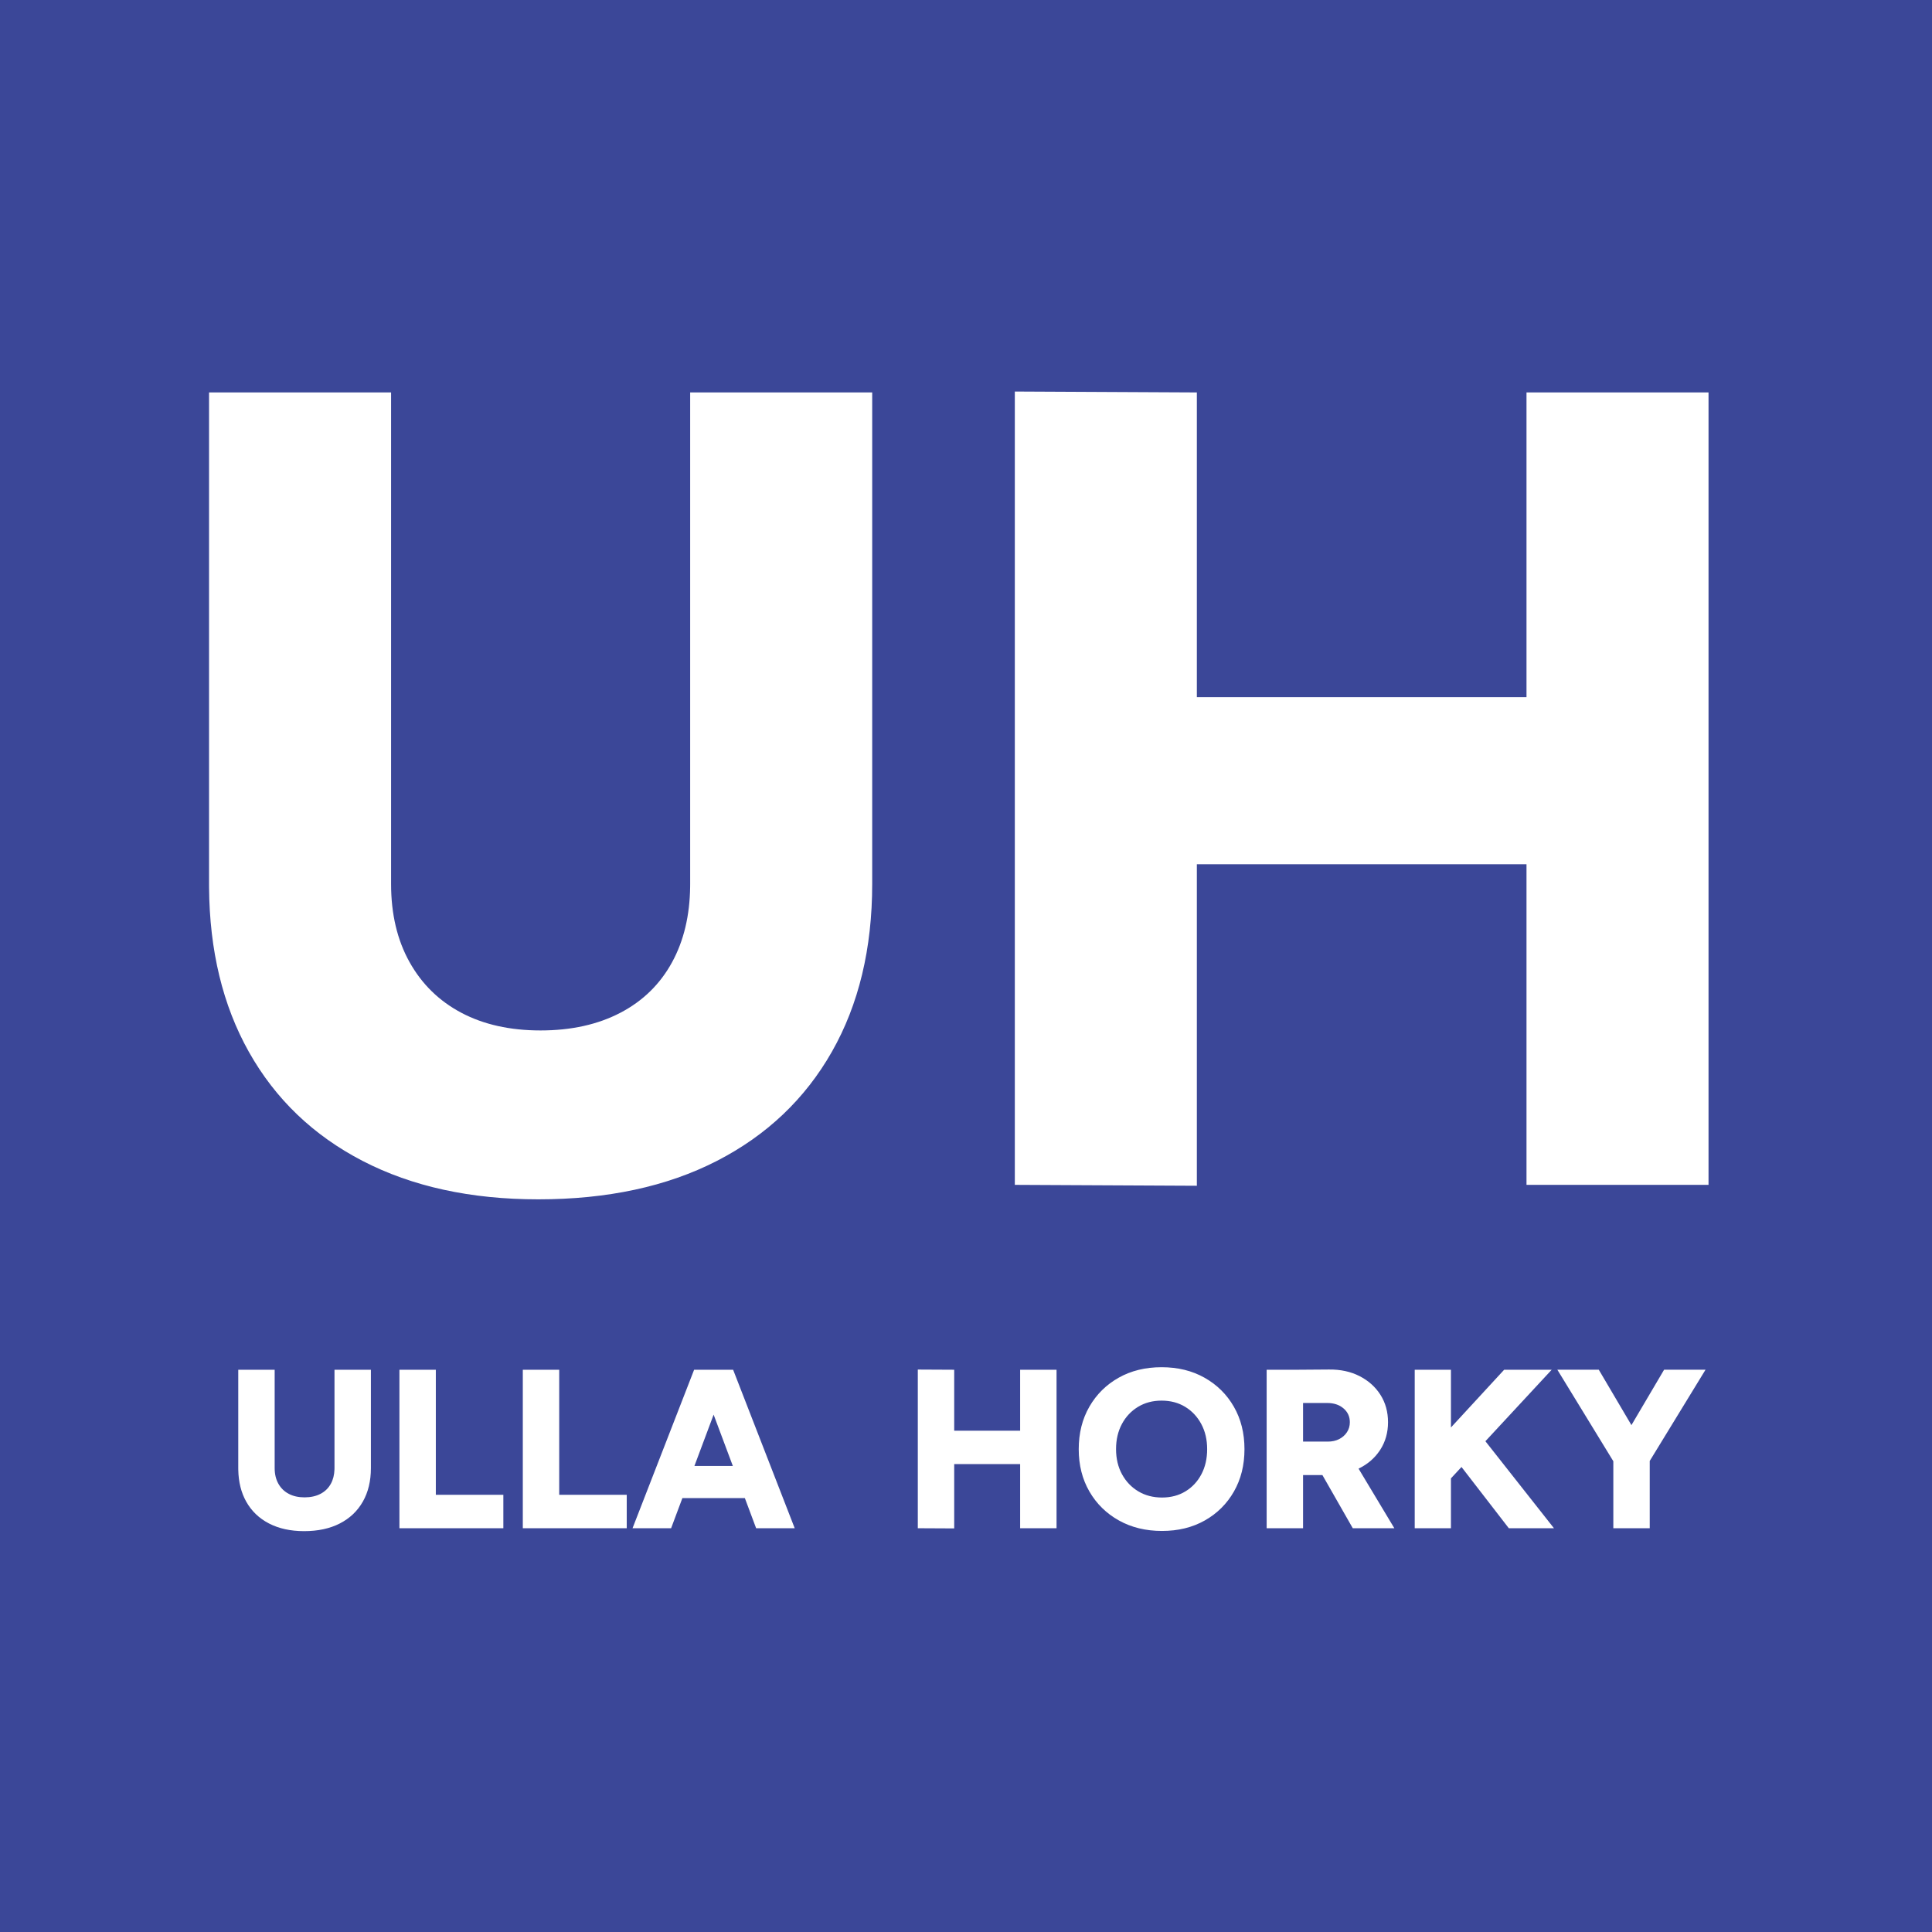
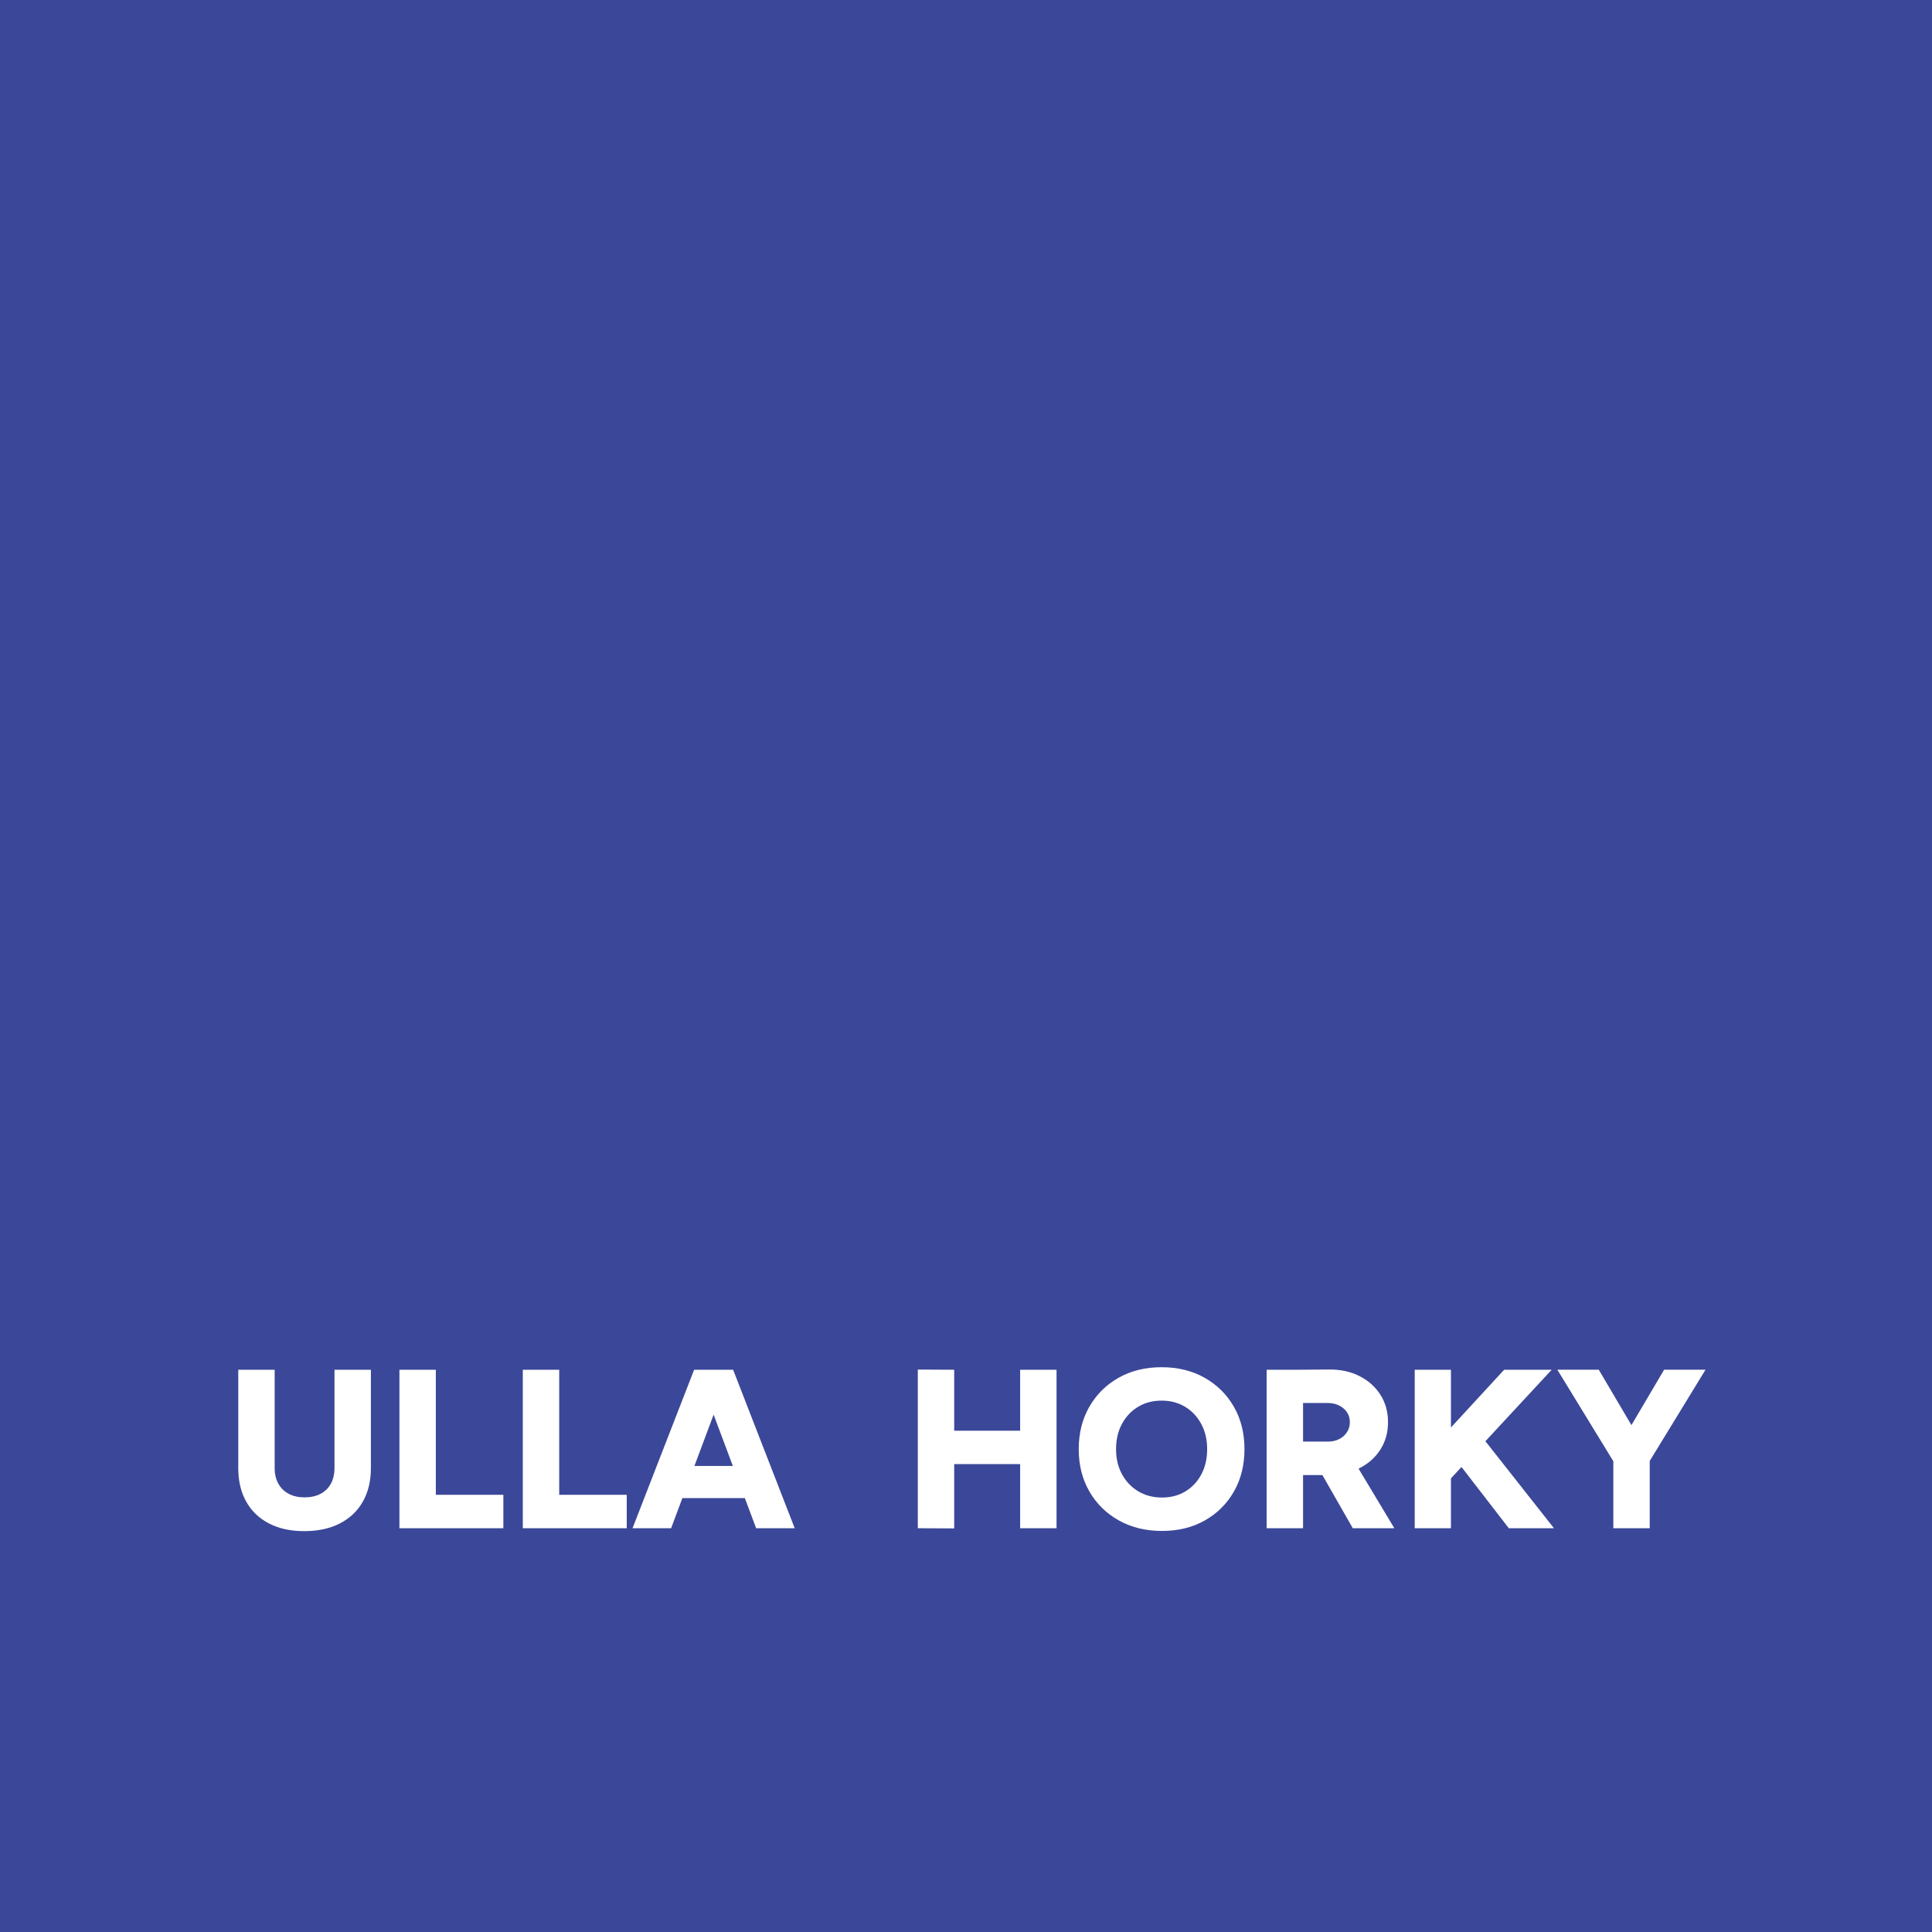
<svg xmlns="http://www.w3.org/2000/svg" height="192" viewBox="0 0 192 192" width="192">
  <g fill="none" fill-rule="evenodd">
    <path d="m0 0h192v192h-192z" fill="#3b4798" />
    <g fill="#fff" fill-rule="nonzero">
-       <path d="m68.586 88.118c-.035 2.871-.631 5.368-1.787 7.492-1.192 2.19-2.91 3.87-5.152 5.04-2.242 1.17-4.886 1.754-7.932 1.754-3.029 0-5.65-.585-7.863-1.754-2.212-1.17-3.93-2.849-5.153-5.04-1.223-2.19-1.834-4.778-1.834-7.763v-48.848h-18.09v48.848l.001.343c.046 6.275 1.362 11.718 3.948 16.329 2.633 4.695 6.405 8.314 11.318 10.856s10.729 3.814 17.448 3.814c6.871 0 12.785-1.271 17.742-3.814 4.957-2.542 8.771-6.161 11.441-10.856 2.67-4.695 4.005-10.252 4.005-16.672v-48.848h-18.09v48.848zm50.356 29.722-0-31.95h32.76l0 31.86h18.09v-78.75h-18.09l-0 30.285h-32.76l0-30.285-18.09-.09v78.84z" />
      <path d="m33.239 146.031c-.017.54-.135 1.012-.356 1.416-.238.438-.582.774-1.03 1.008-.448.234-.977.351-1.586.351-.606 0-1.13-.117-1.573-.351s-.786-.57-1.031-1.008-.367-.956-.367-1.552v-9.77h-3.618v9.77l.002.191c.025 1.203.288 2.251.788 3.143.527.939 1.281 1.663 2.264 2.171.983.508 2.146.763 3.49.763 1.374 0 2.557-.254 3.548-.763.991-.508 1.754-1.232 2.288-2.171.534-.939.801-2.05.801-3.334v-9.77h-3.618v9.77zm10.073 5.844h6.71v-3.321l-6.71 0.0 0-12.429h-3.618v15.75zm12.262 0h6.71v-3.321l-6.71 0.0 0-12.429h-3.618v15.75zm13.406-15.75-6.12 15.75h3.834l1.12-2.993h6.21l1.12 2.993h3.834l-6.12-15.75h-.27-3.339zm3.849 9.562h-3.819l1.909-5.101zm21.999 6.205-0-6.39h6.552l0 6.372h3.618v-15.75h-3.618l-0 6.057h-6.552l0-6.057-3.618-.018v15.768zm20.651.252c1.608 0 3.026-.348 4.257-1.044 1.23-.696 2.194-1.655 2.892-2.878.698-1.223 1.046-2.624 1.046-4.205 0-1.59-.352-2.996-1.055-4.219-.703-1.222-1.673-2.183-2.91-2.88-1.236-.698-2.66-1.046-4.271-1.046s-3.033.348-4.268 1.044c-1.234.696-2.204 1.655-2.909 2.878s-1.058 2.631-1.058 4.226c0 1.58.353 2.981 1.06 4.203.707 1.222 1.683 2.181 2.929 2.877 1.246.696 2.675 1.044 4.287 1.044zm.005-3.321c-.892 0-1.68-.206-2.365-.617s-1.225-.977-1.618-1.699-.59-1.553-.59-2.494c0-.941.194-1.774.582-2.498.388-.724.923-1.292 1.604-1.705.682-.412 1.461-.618 2.338-.618.888 0 1.671.206 2.348.619.677.413 1.21.982 1.599 1.708.389.726.583 1.557.583 2.496 0 .938-.19 1.769-.569 2.491-.38.722-.906 1.289-1.58 1.7-.674.411-1.451.617-2.332.617zm10.394-12.699v15.75h3.618l-0-5.283h1.923l3.018 5.283h4.131l-3.556-5.922.06-.029c.841-.419 1.512-.993 2.012-1.722l.092-.138c.508-.795.763-1.702.763-2.723 0-1.023-.25-1.929-.749-2.718s-1.192-1.41-2.077-1.863-1.901-.672-3.047-.657l-3.038.022zm3.618 3.303 2.39-0c.669 0 1.213.179 1.631.538.419.358.628.817.628 1.375 0 .369-.096.7-.288.992-.192.292-.451.521-.776.686-.325.165-.698.247-1.118.247l-2.467 0zm14.697 12.447-0-4.955 1.049-1.131 4.702 6.086h4.487l-6.814-8.646 6.589-7.104h-4.725l-5.288 5.737 0-5.737h-3.6v15.75zm19.755 0-0-6.686 5.544-9.065h-4.117l-3.245 5.504-3.245-5.504h-4.117l5.562 9.094 0 6.656z" />
    </g>
  </g>
</svg>